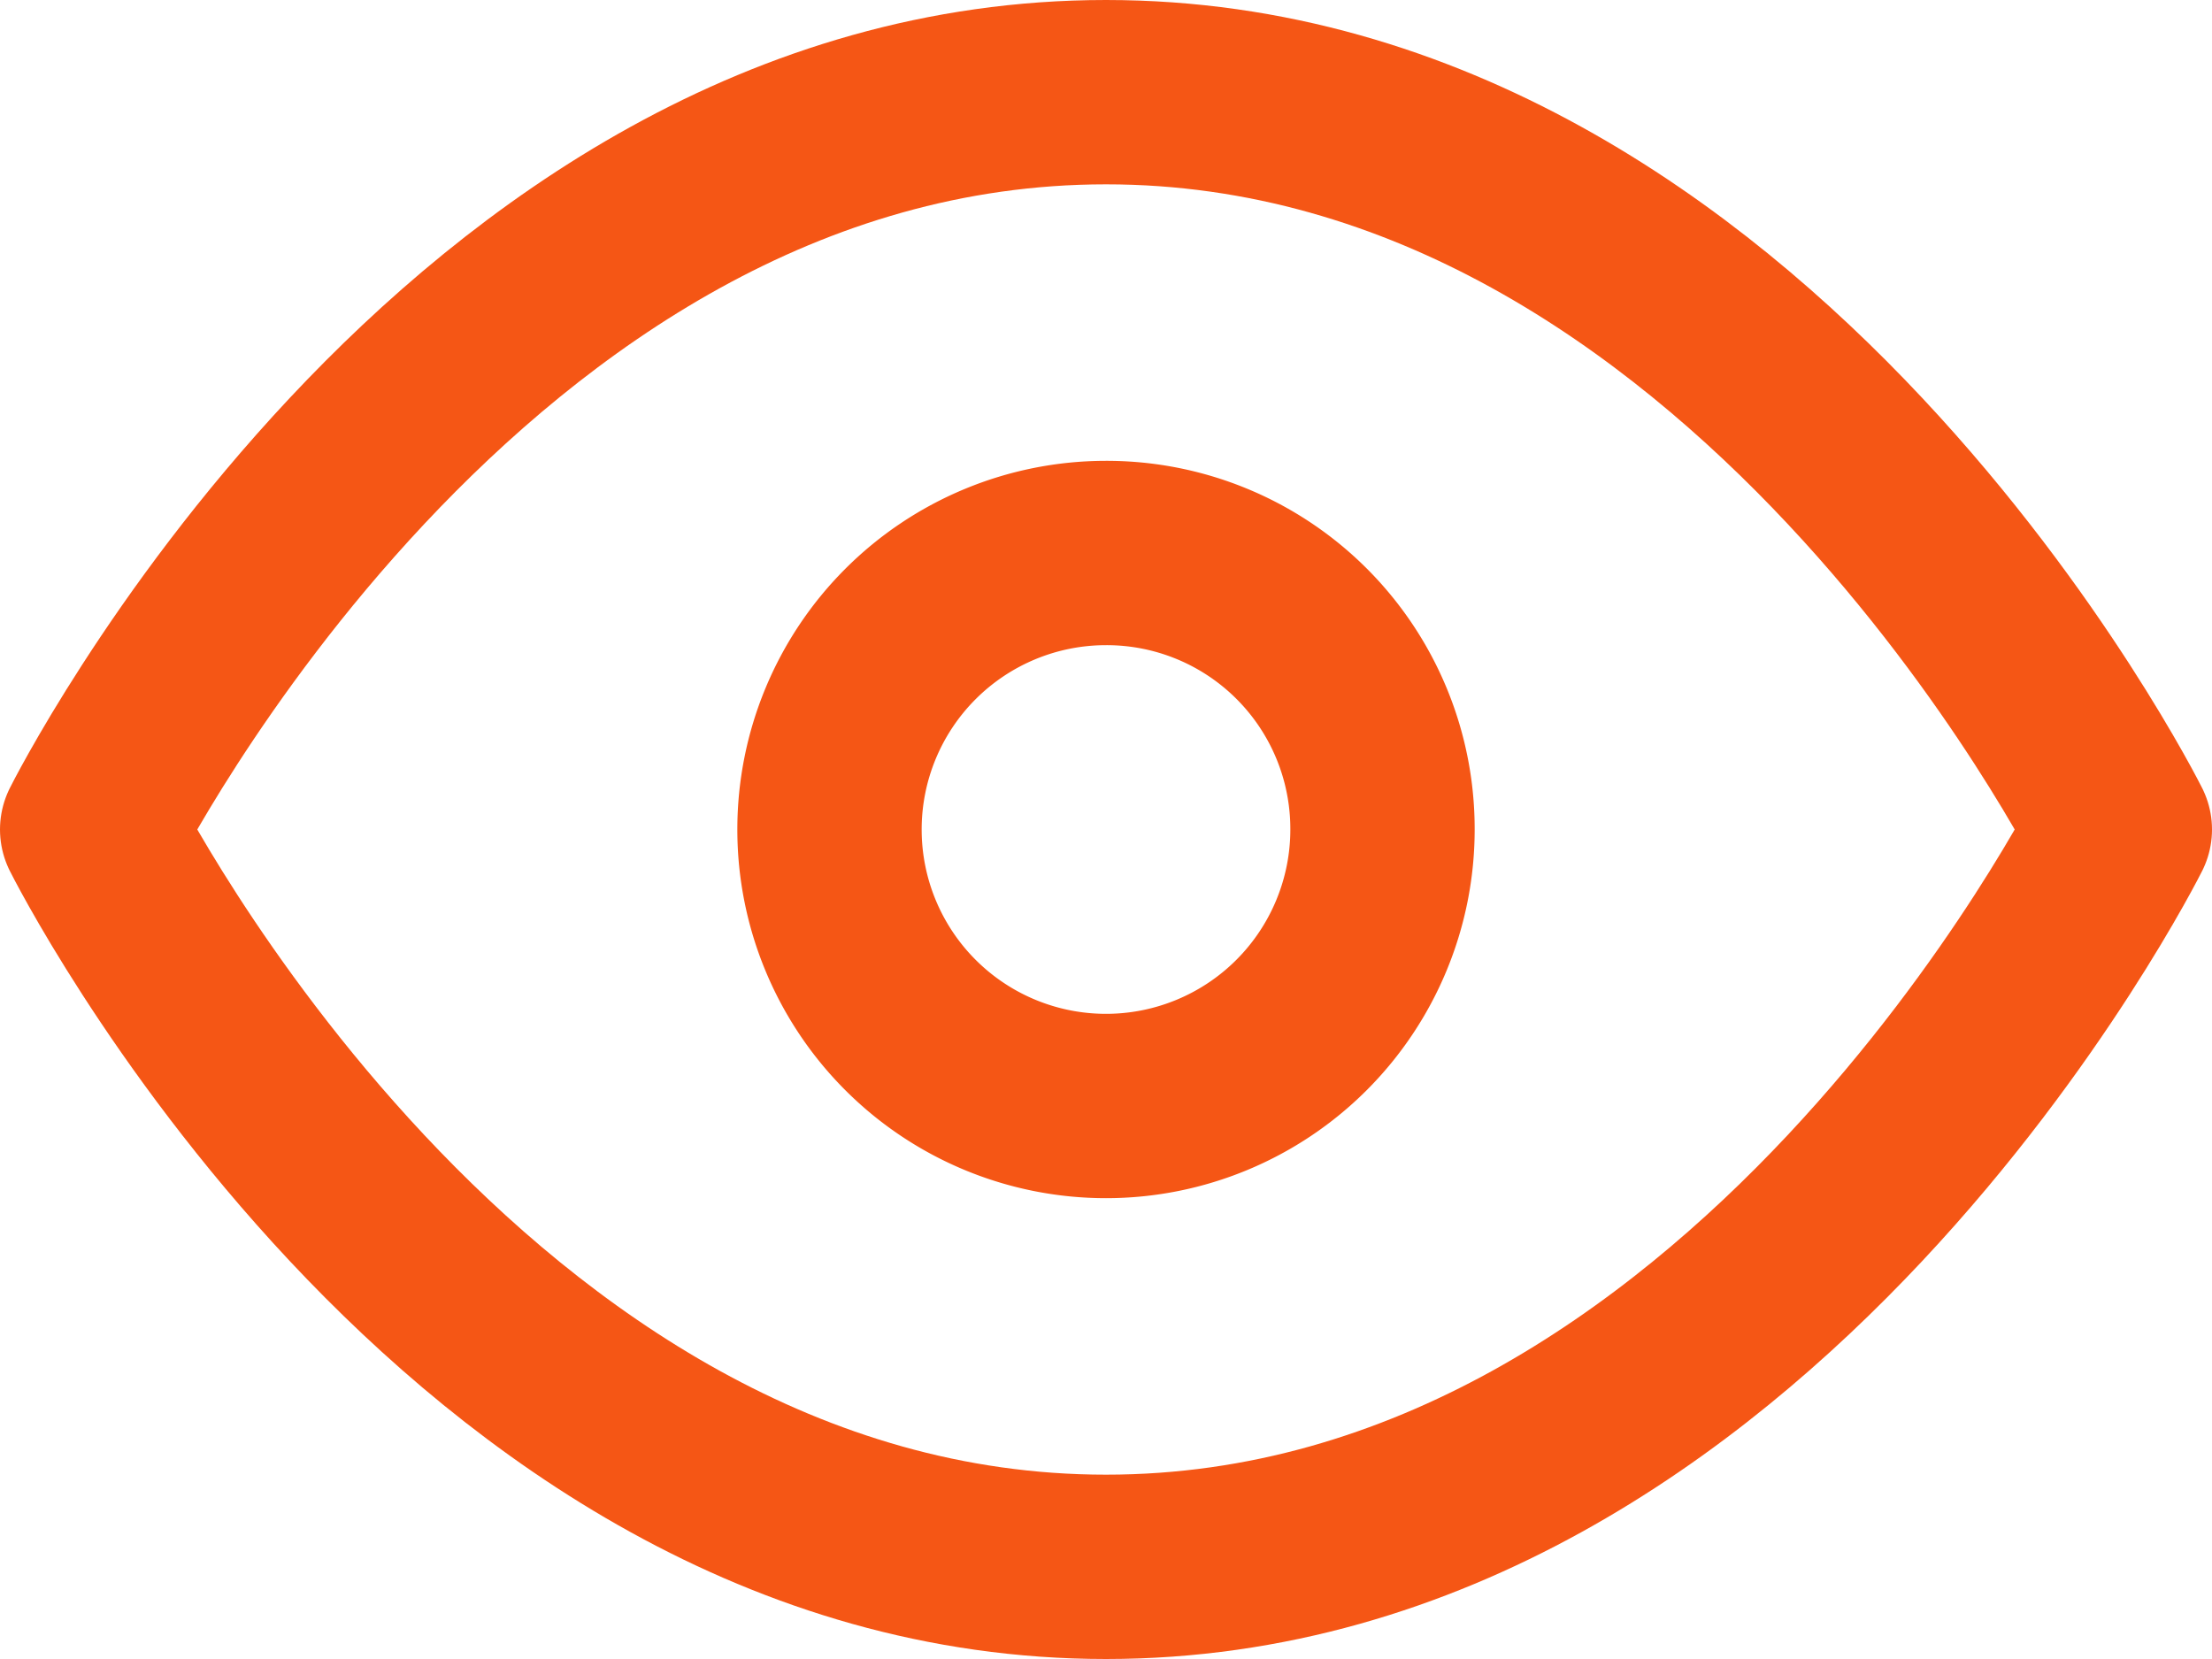
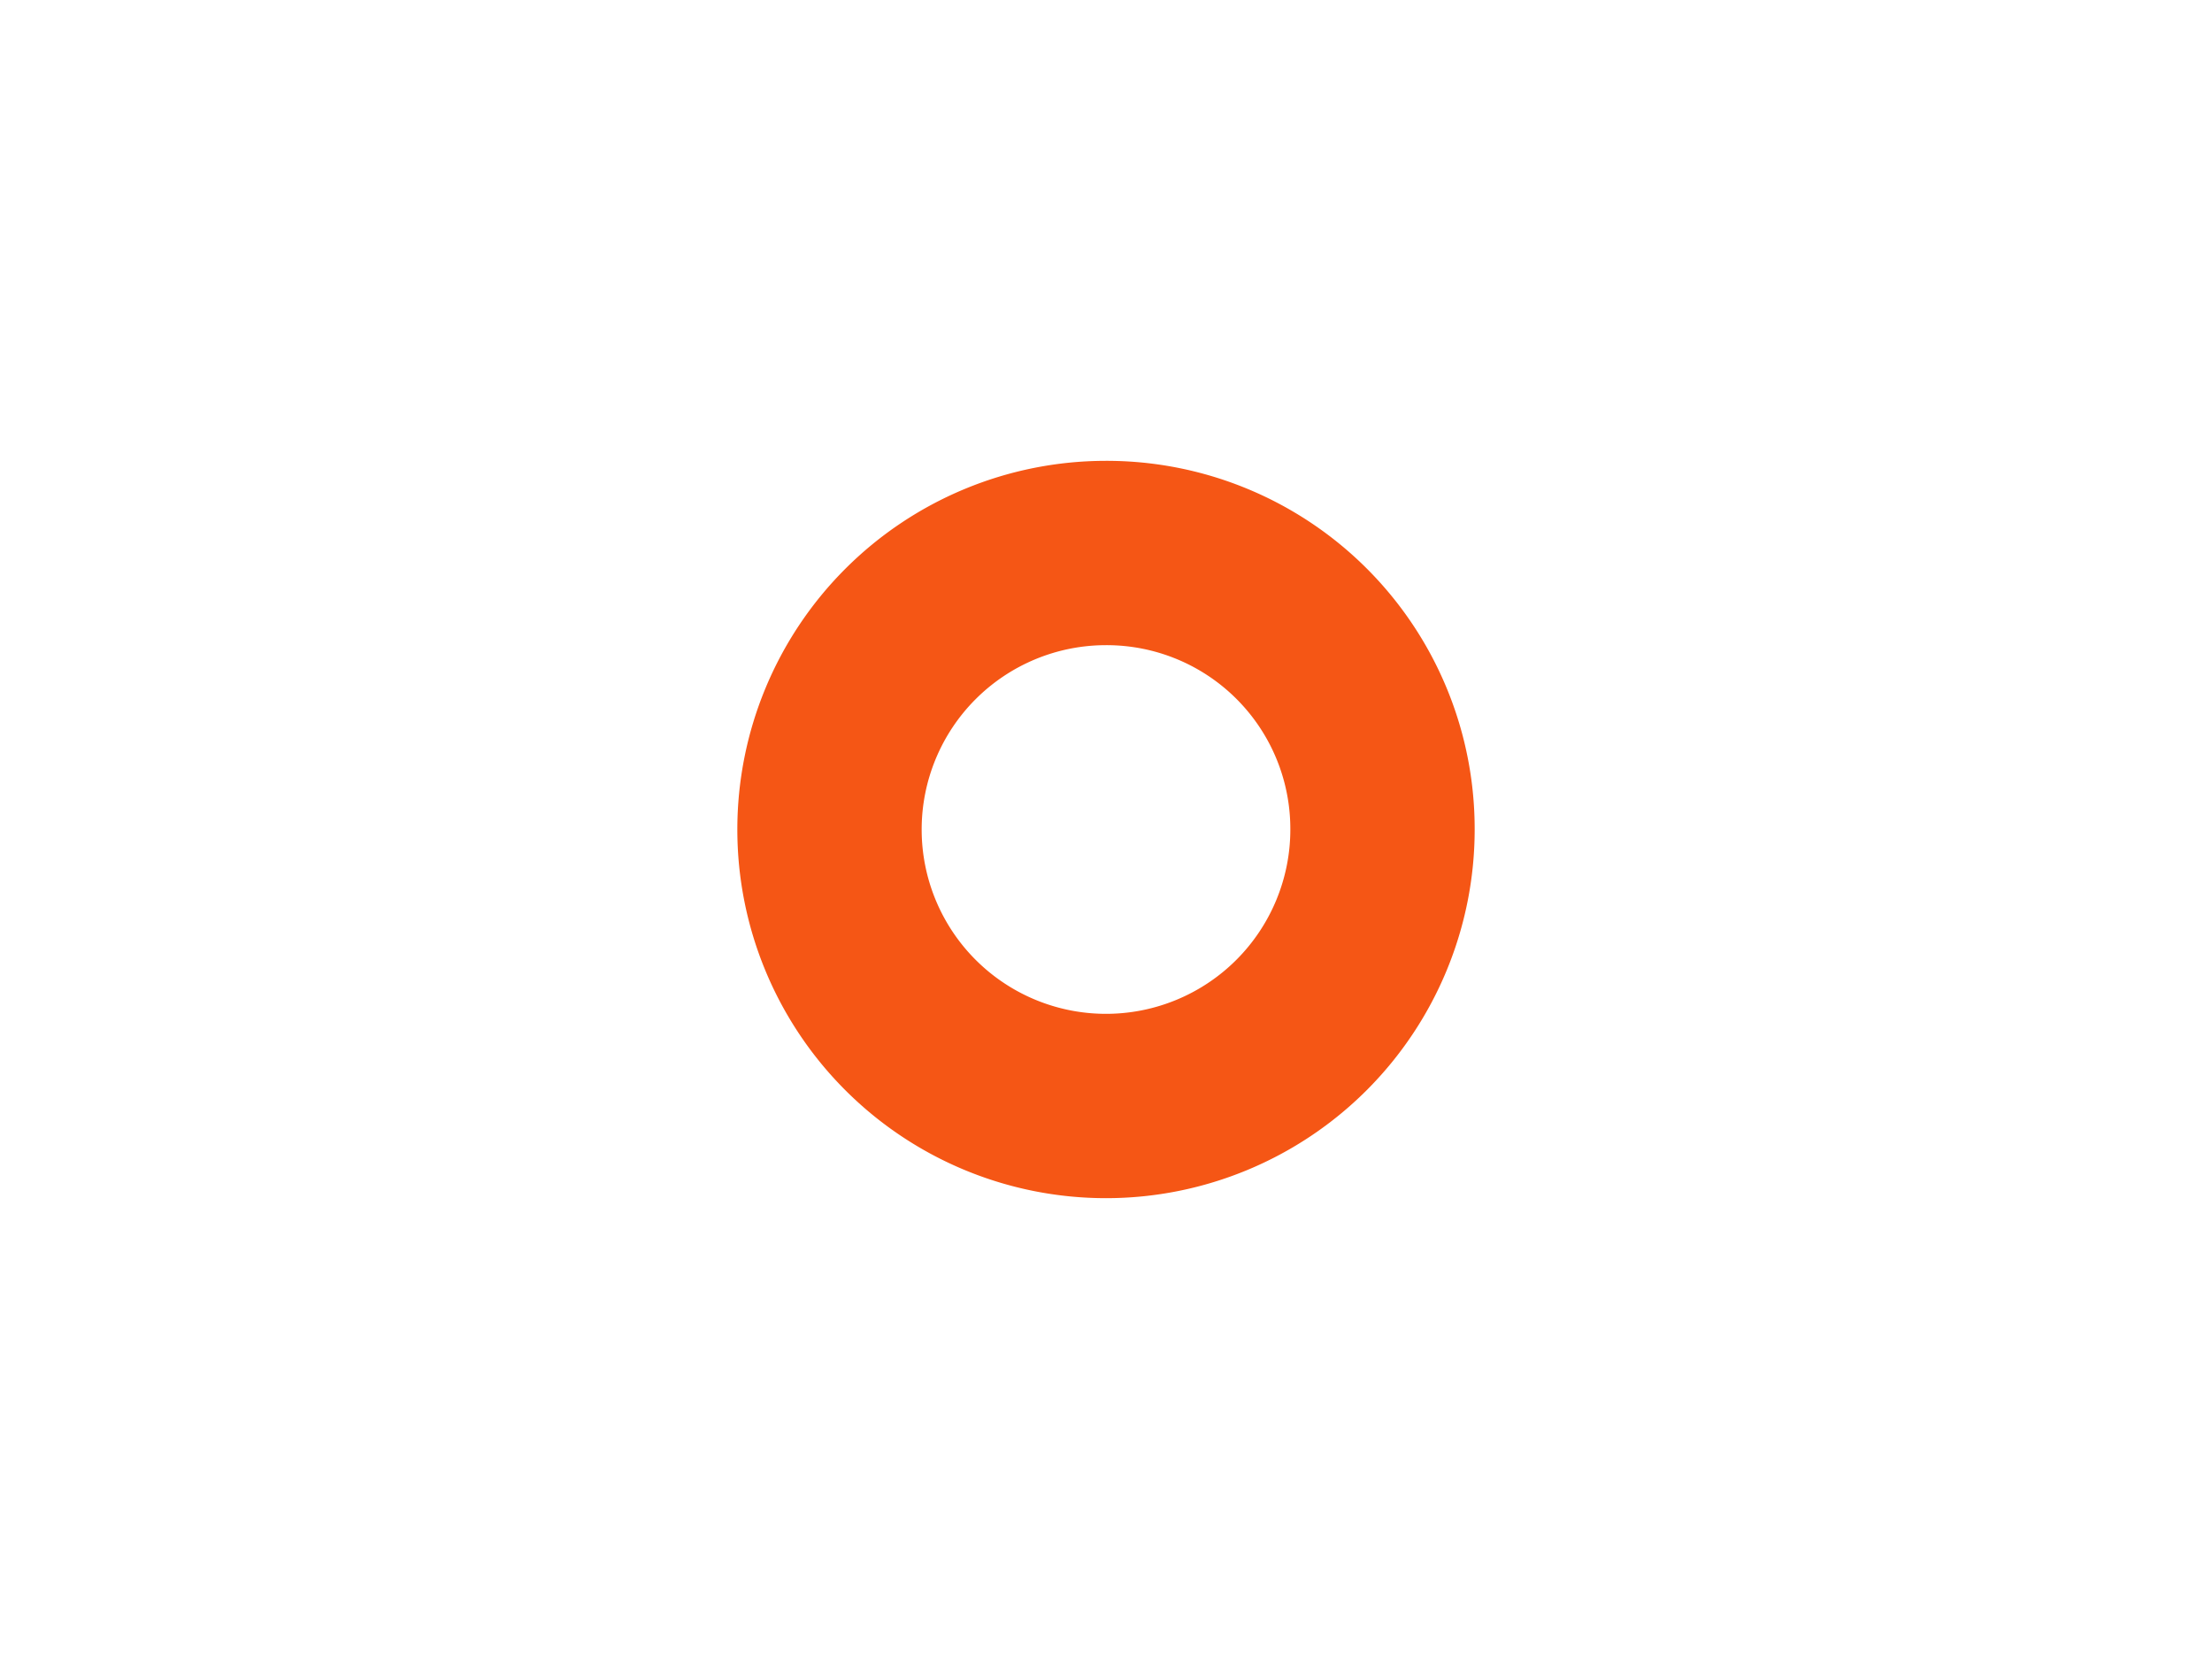
<svg xmlns="http://www.w3.org/2000/svg" viewBox="0 0 36 27">
  <defs>
    <style>.cls-1{fill:none;stroke:#f55615;stroke-linecap:round;stroke-linejoin:round;stroke-width:3px;}</style>
  </defs>
  <g id="Слой_2" data-name="Слой 2">
    <g id="Слой_1-2" data-name="Слой 1">
-       <path class="cls-1" d="M1.5,13.5s6-12,16.5-12,16.5,12,16.5,12-6,12-16.5,12S1.5,13.5,1.5,13.5Z" />
-       <path class="cls-1" d="M18,9a4.5,4.5,0,1,0,4.5,4.5A4.49,4.49,0,0,0,18,9Z" />
+       <path class="cls-1" d="M18,9a4.5,4.5,0,1,0,4.5,4.5A4.49,4.49,0,0,0,18,9" />
    </g>
  </g>
</svg>